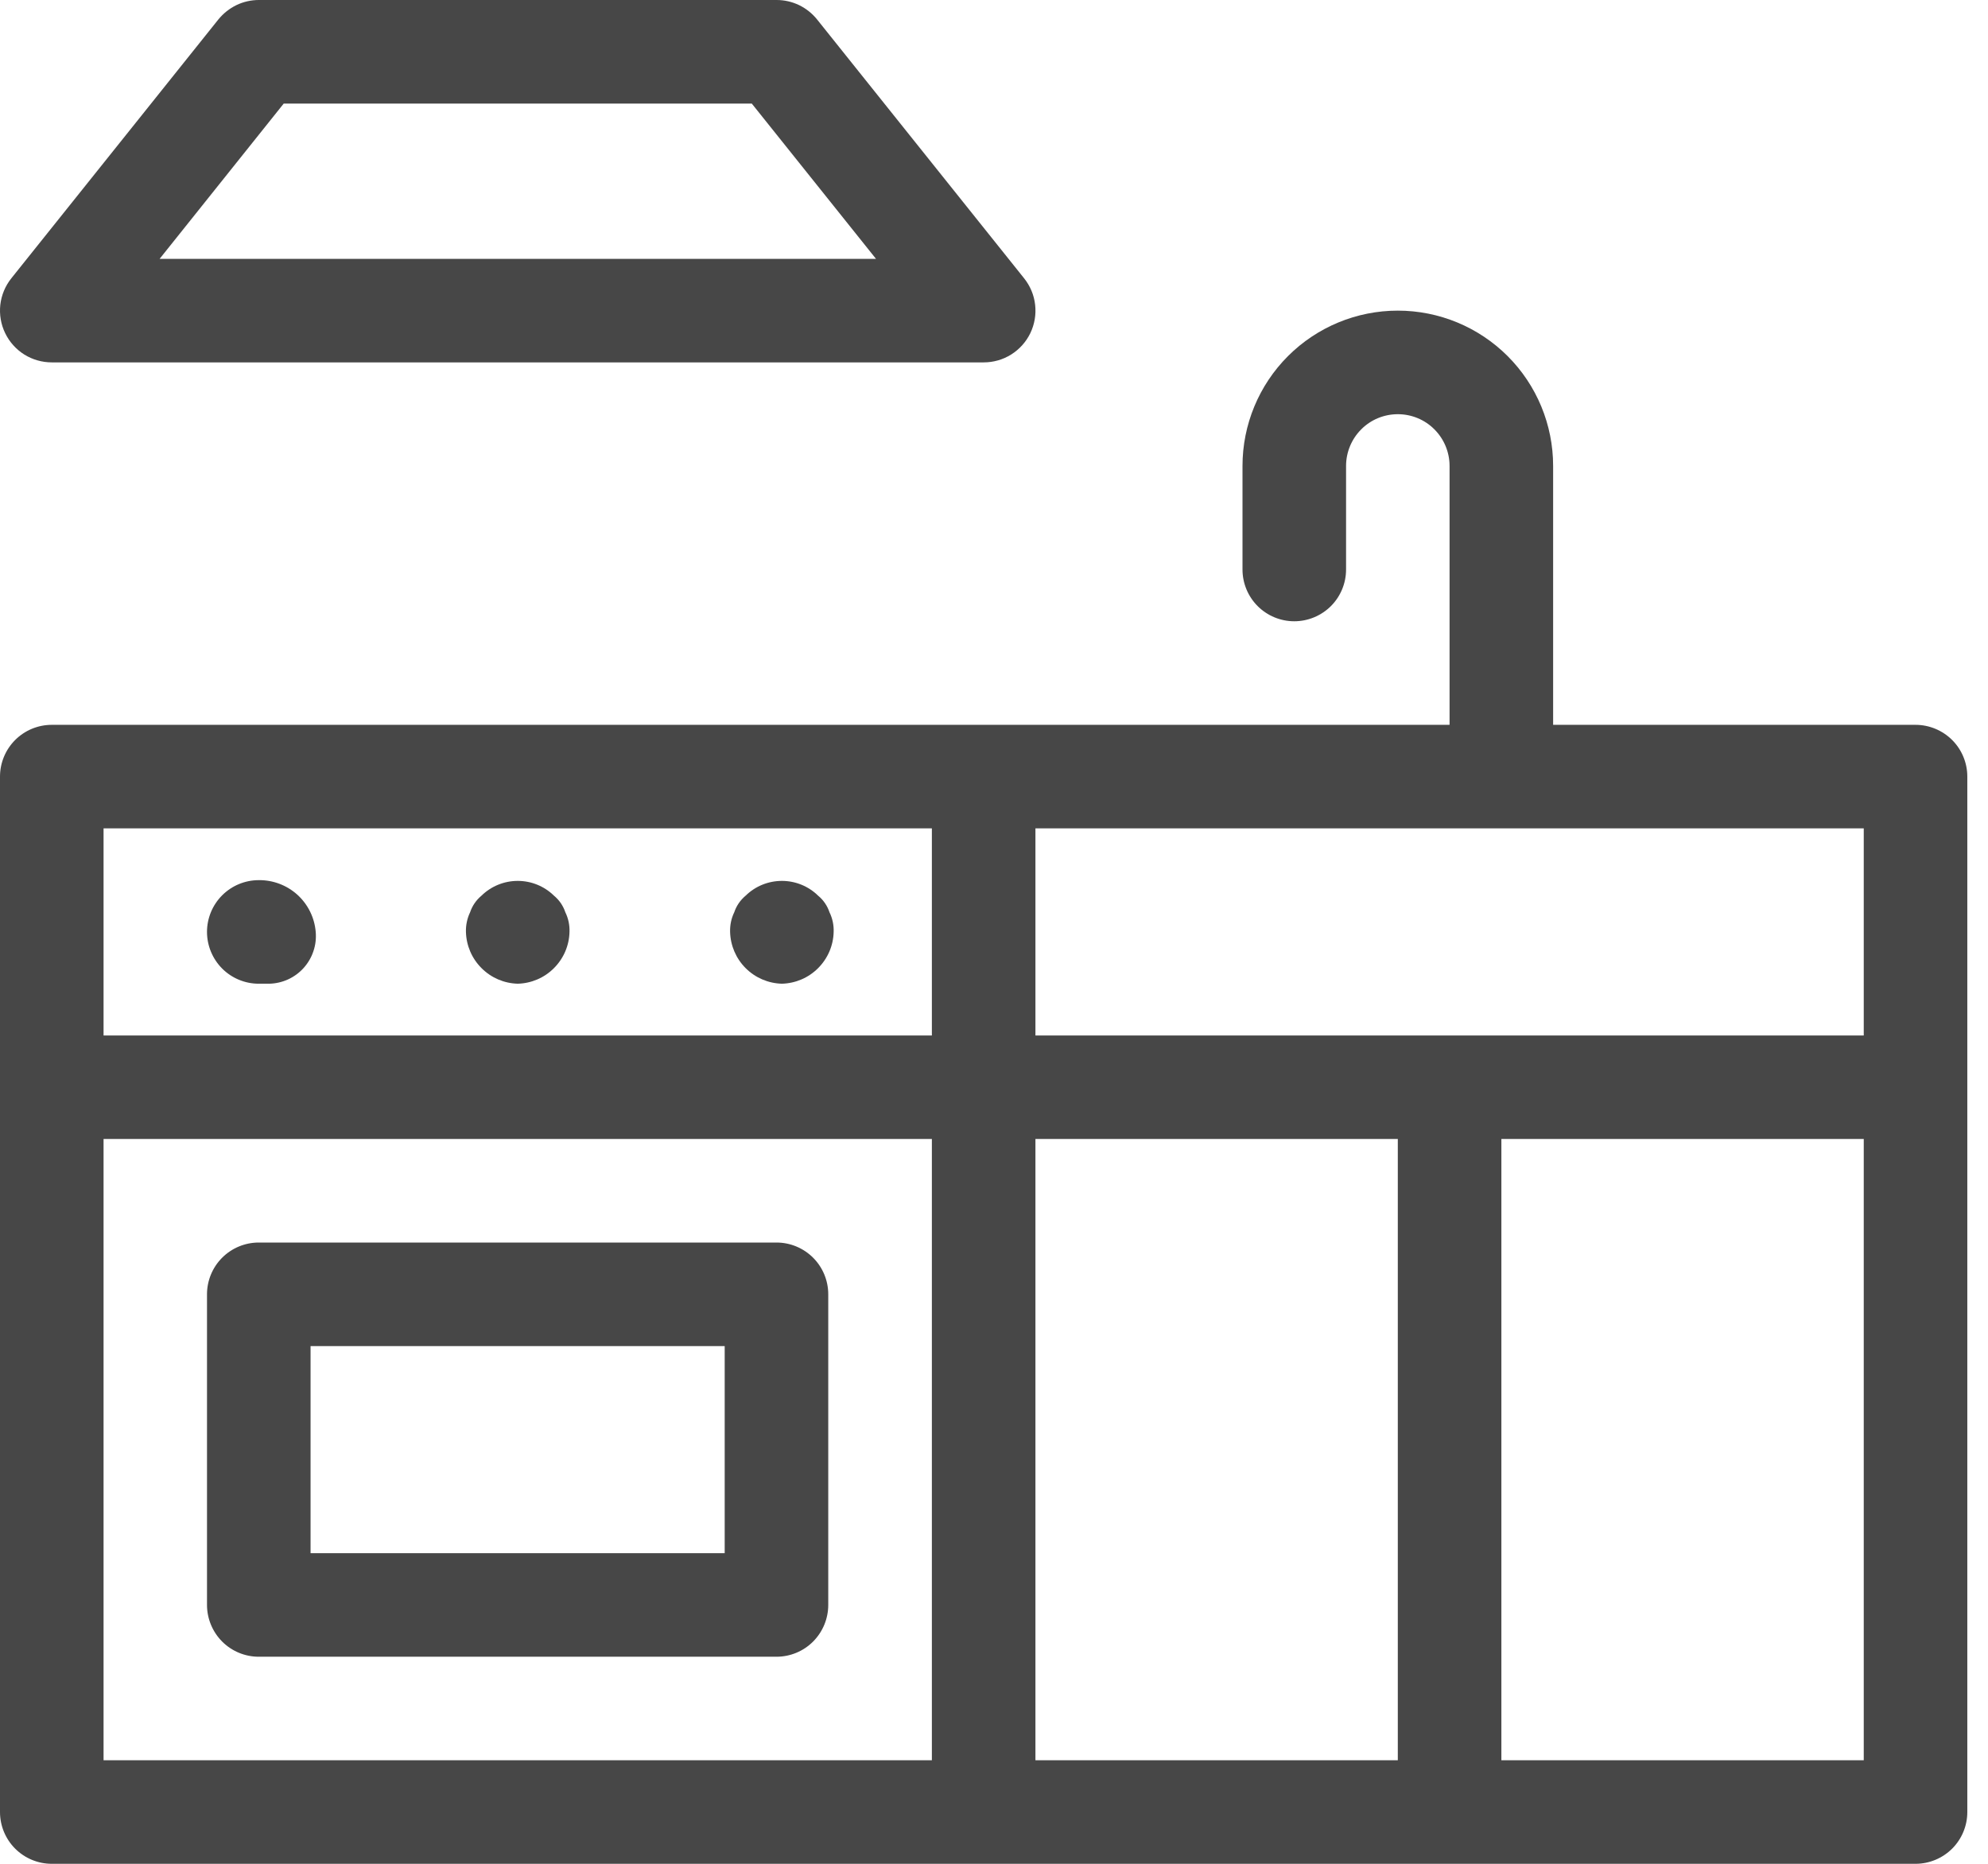
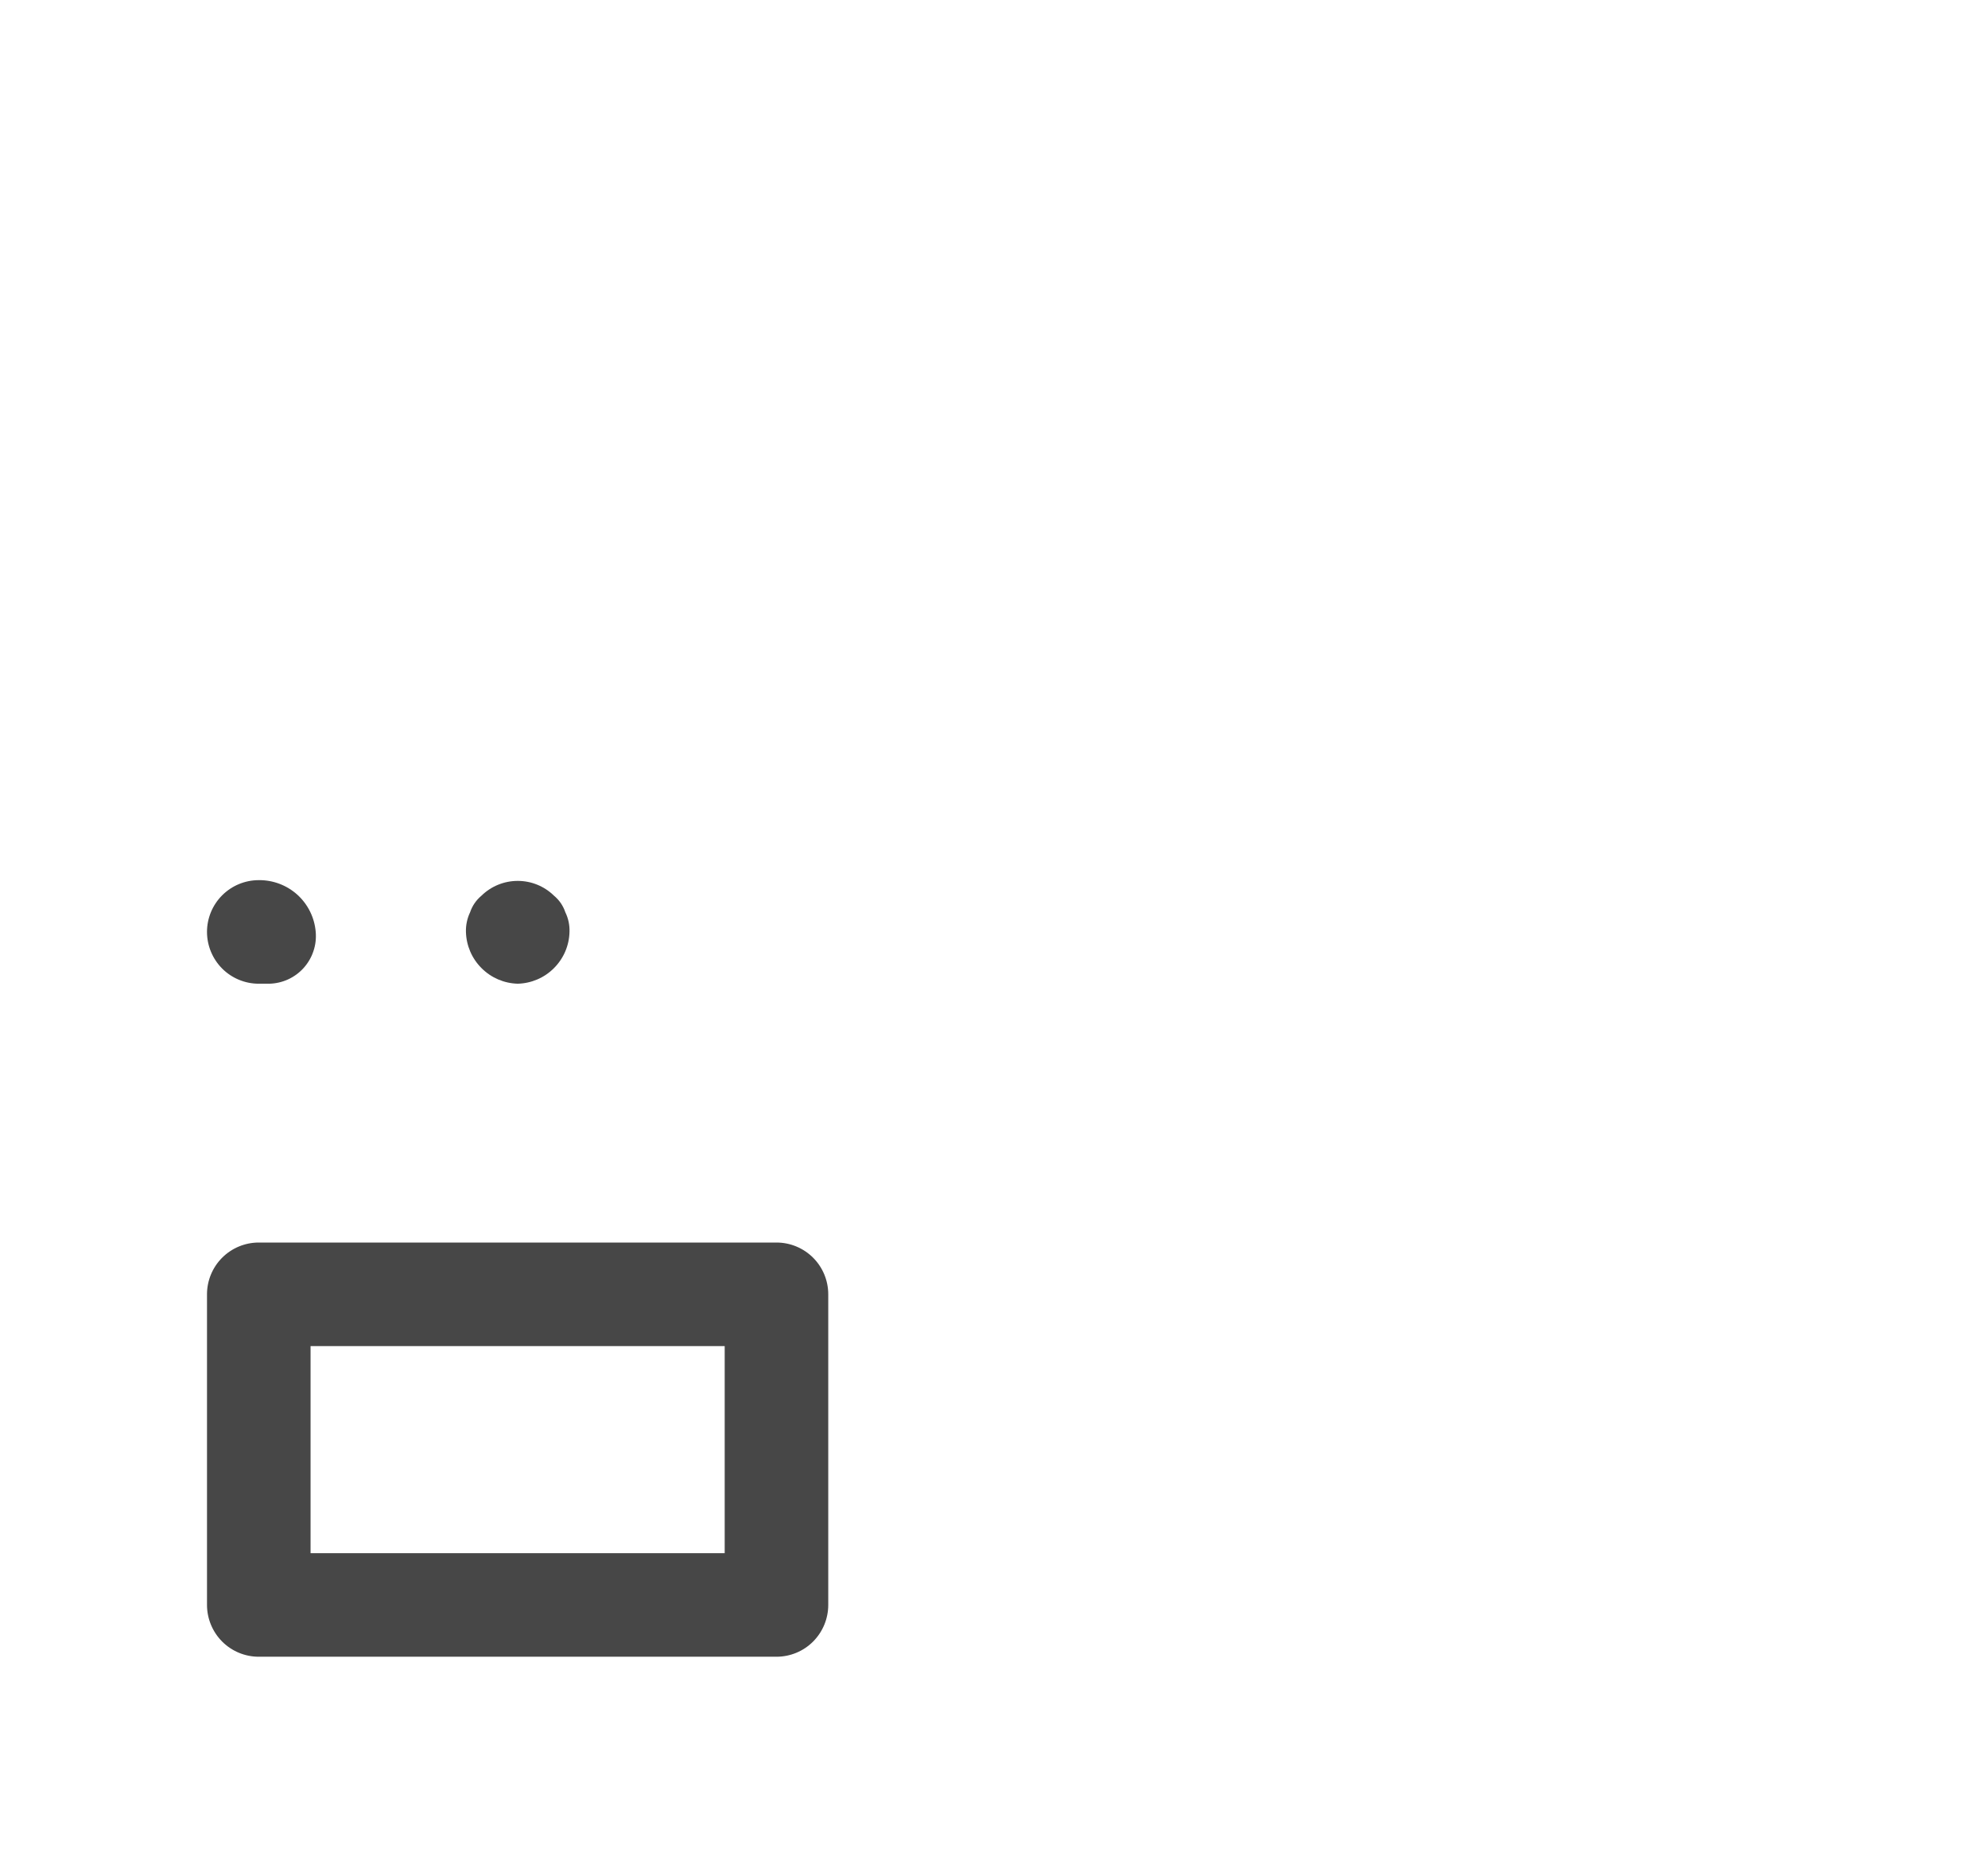
<svg xmlns="http://www.w3.org/2000/svg" width="32" height="30" viewBox="0 0 32 30" fill="none">
  <path d="M12.499 20H4.165C3.944 20 3.732 20.088 3.576 20.244C3.42 20.4 3.332 20.612 3.332 20.833V25.833C3.332 26.054 3.42 26.266 3.576 26.423C3.732 26.579 3.944 26.667 4.165 26.667H12.499C12.72 26.667 12.932 26.579 13.088 26.423C13.244 26.266 13.332 26.054 13.332 25.833V20.833C13.332 20.612 13.244 20.4 13.088 20.244C12.932 20.088 12.72 20 12.499 20ZM11.665 25H4.999V21.667H11.665V25Z" fill="#474747" />
  <path d="M4.165 15.834H4.332C4.437 15.832 4.541 15.808 4.636 15.765C4.732 15.721 4.818 15.658 4.888 15.58C4.958 15.502 5.012 15.41 5.045 15.31C5.079 15.211 5.091 15.105 5.082 15C5.063 14.771 4.958 14.558 4.788 14.403C4.618 14.249 4.395 14.164 4.165 14.167C3.944 14.167 3.732 14.255 3.576 14.411C3.42 14.567 3.332 14.779 3.332 15C3.332 15.221 3.42 15.433 3.576 15.59C3.732 15.746 3.944 15.834 4.165 15.834Z" fill="#474747" />
-   <path d="M12.586 15.834C12.805 15.828 13.014 15.739 13.169 15.583C13.324 15.428 13.414 15.22 13.419 15C13.423 14.891 13.4 14.782 13.352 14.684C13.317 14.579 13.254 14.487 13.169 14.417C13.013 14.264 12.804 14.179 12.586 14.179C12.367 14.179 12.158 14.264 12.002 14.417C11.918 14.487 11.854 14.579 11.819 14.684C11.771 14.782 11.749 14.891 11.752 15C11.758 15.22 11.847 15.428 12.002 15.583C12.158 15.739 12.366 15.828 12.586 15.834Z" fill="#474747" />
  <path d="M8.334 15.834C8.553 15.828 8.762 15.739 8.917 15.583C9.072 15.428 9.162 15.22 9.167 15C9.171 14.891 9.148 14.782 9.1 14.684C9.065 14.579 9.002 14.487 8.917 14.417C8.761 14.264 8.552 14.179 8.334 14.179C8.116 14.179 7.906 14.264 7.75 14.417C7.666 14.487 7.602 14.579 7.567 14.684C7.52 14.782 7.497 14.891 7.5 15C7.506 15.22 7.595 15.428 7.751 15.583C7.906 15.739 8.114 15.828 8.334 15.834Z" fill="#474747" />
-   <path d="M0.834 5.833H15.834C15.991 5.833 16.145 5.789 16.277 5.706C16.41 5.622 16.517 5.503 16.585 5.362C16.653 5.22 16.68 5.062 16.662 4.906C16.645 4.75 16.583 4.603 16.485 4.48L13.152 0.313C13.074 0.216 12.975 0.137 12.862 0.082C12.749 0.028 12.626 -7.19072e-05 12.501 1.38034e-07H4.167C4.042 -7.19072e-05 3.918 0.028 3.806 0.082C3.693 0.137 3.594 0.216 3.515 0.313L0.182 4.48C0.084 4.603 0.023 4.75 0.005 4.906C-0.012 5.062 0.014 5.22 0.083 5.362C0.151 5.503 0.257 5.622 0.39 5.706C0.523 5.789 0.677 5.833 0.834 5.833ZM4.567 1.667H12.101L14.101 4.167H2.569L4.567 1.667Z" fill="#474747" />
-   <path d="M30.833 11.667H25V7.5C25 6.837 24.737 6.201 24.268 5.732C23.799 5.263 23.163 5 22.5 5C21.837 5 21.201 5.263 20.732 5.732C20.263 6.201 20 6.837 20 7.5V9.167C20 9.388 20.088 9.6 20.244 9.756C20.4 9.912 20.612 10 20.833 10C21.054 10 21.266 9.912 21.423 9.756C21.579 9.6 21.667 9.388 21.667 9.167V7.5C21.667 7.279 21.755 7.067 21.911 6.911C22.067 6.754 22.279 6.667 22.5 6.667C22.721 6.667 22.933 6.754 23.089 6.911C23.245 7.067 23.333 7.279 23.333 7.5V11.667H0.833C0.612 11.667 0.4 11.755 0.244 11.911C0.088 12.067 0 12.279 0 12.5V29.167C0 29.388 0.088 29.6 0.244 29.756C0.4 29.912 0.612 30 0.833 30H30.833C31.054 30 31.266 29.912 31.423 29.756C31.579 29.6 31.667 29.388 31.667 29.167V12.5C31.667 12.279 31.579 12.067 31.423 11.911C31.266 11.755 31.054 11.667 30.833 11.667ZM30 16.667H16.667V13.333H30V16.667ZM15 13.333V16.667H1.667V13.333H15ZM1.667 18.333H15V28.333H1.667V18.333ZM16.667 18.333H22.5V28.333H16.667V18.333ZM24.167 28.333V18.333H30V28.333H24.167Z" fill="#474747" />
</svg>